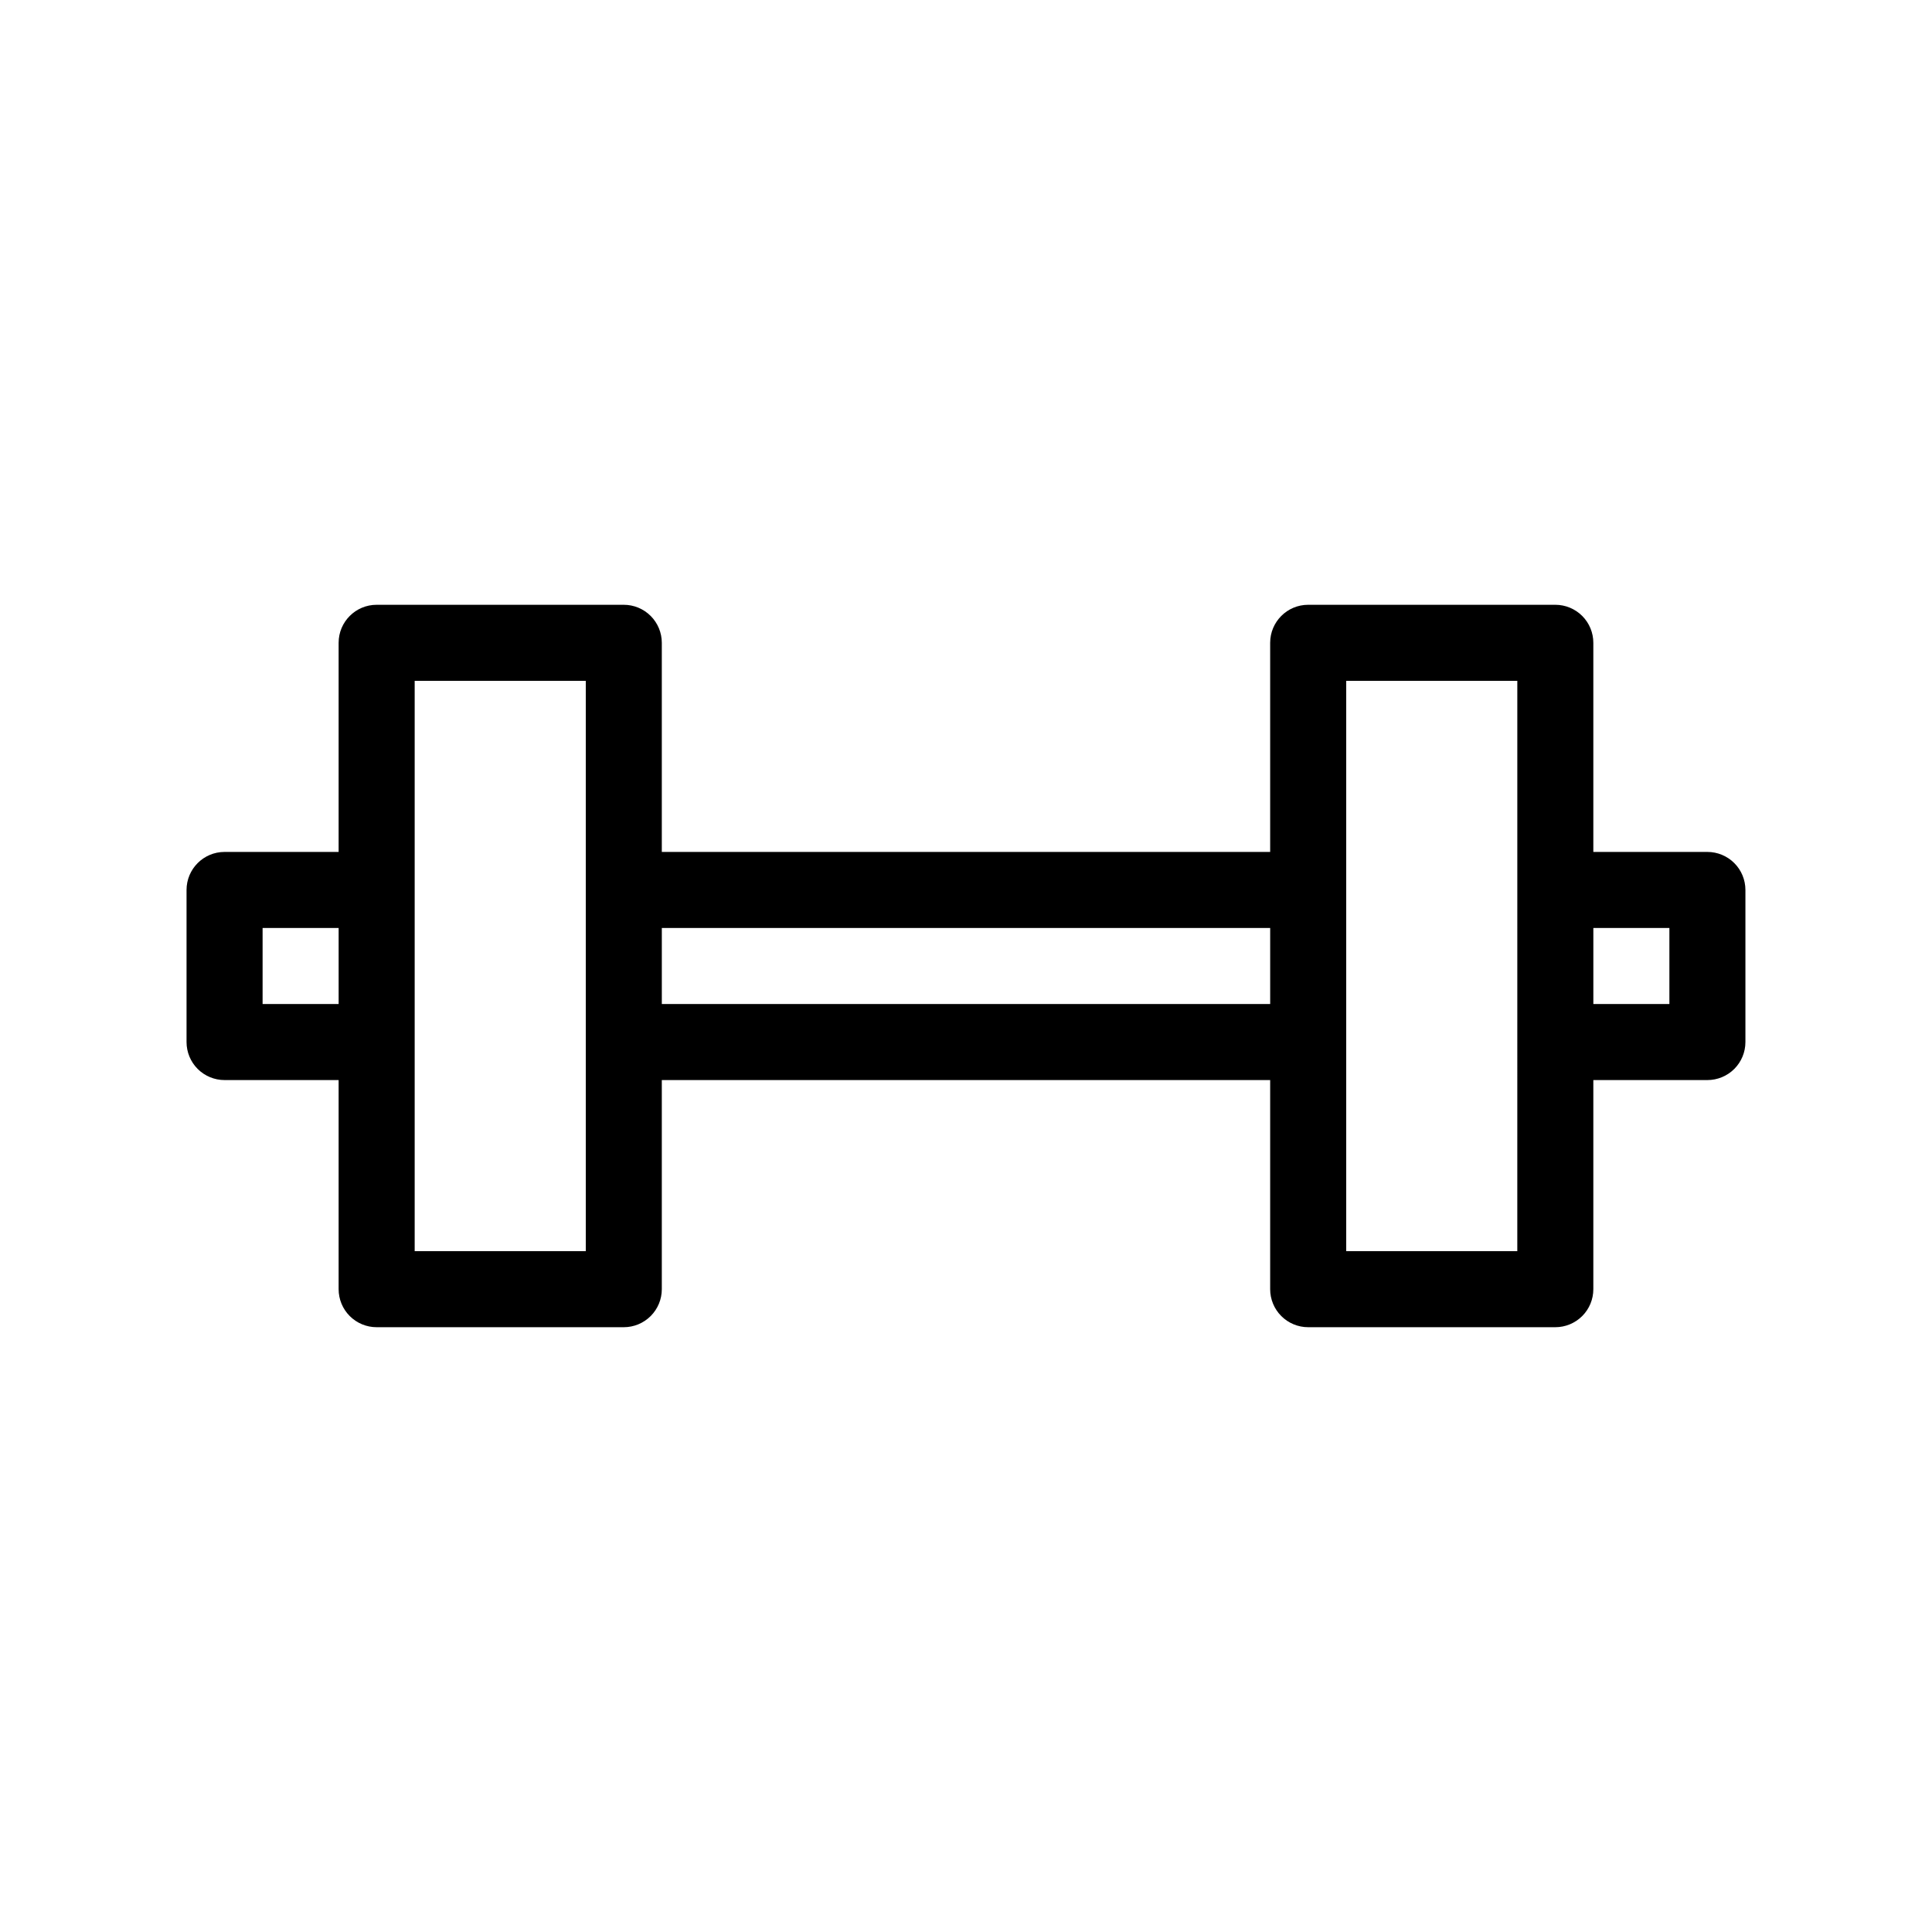
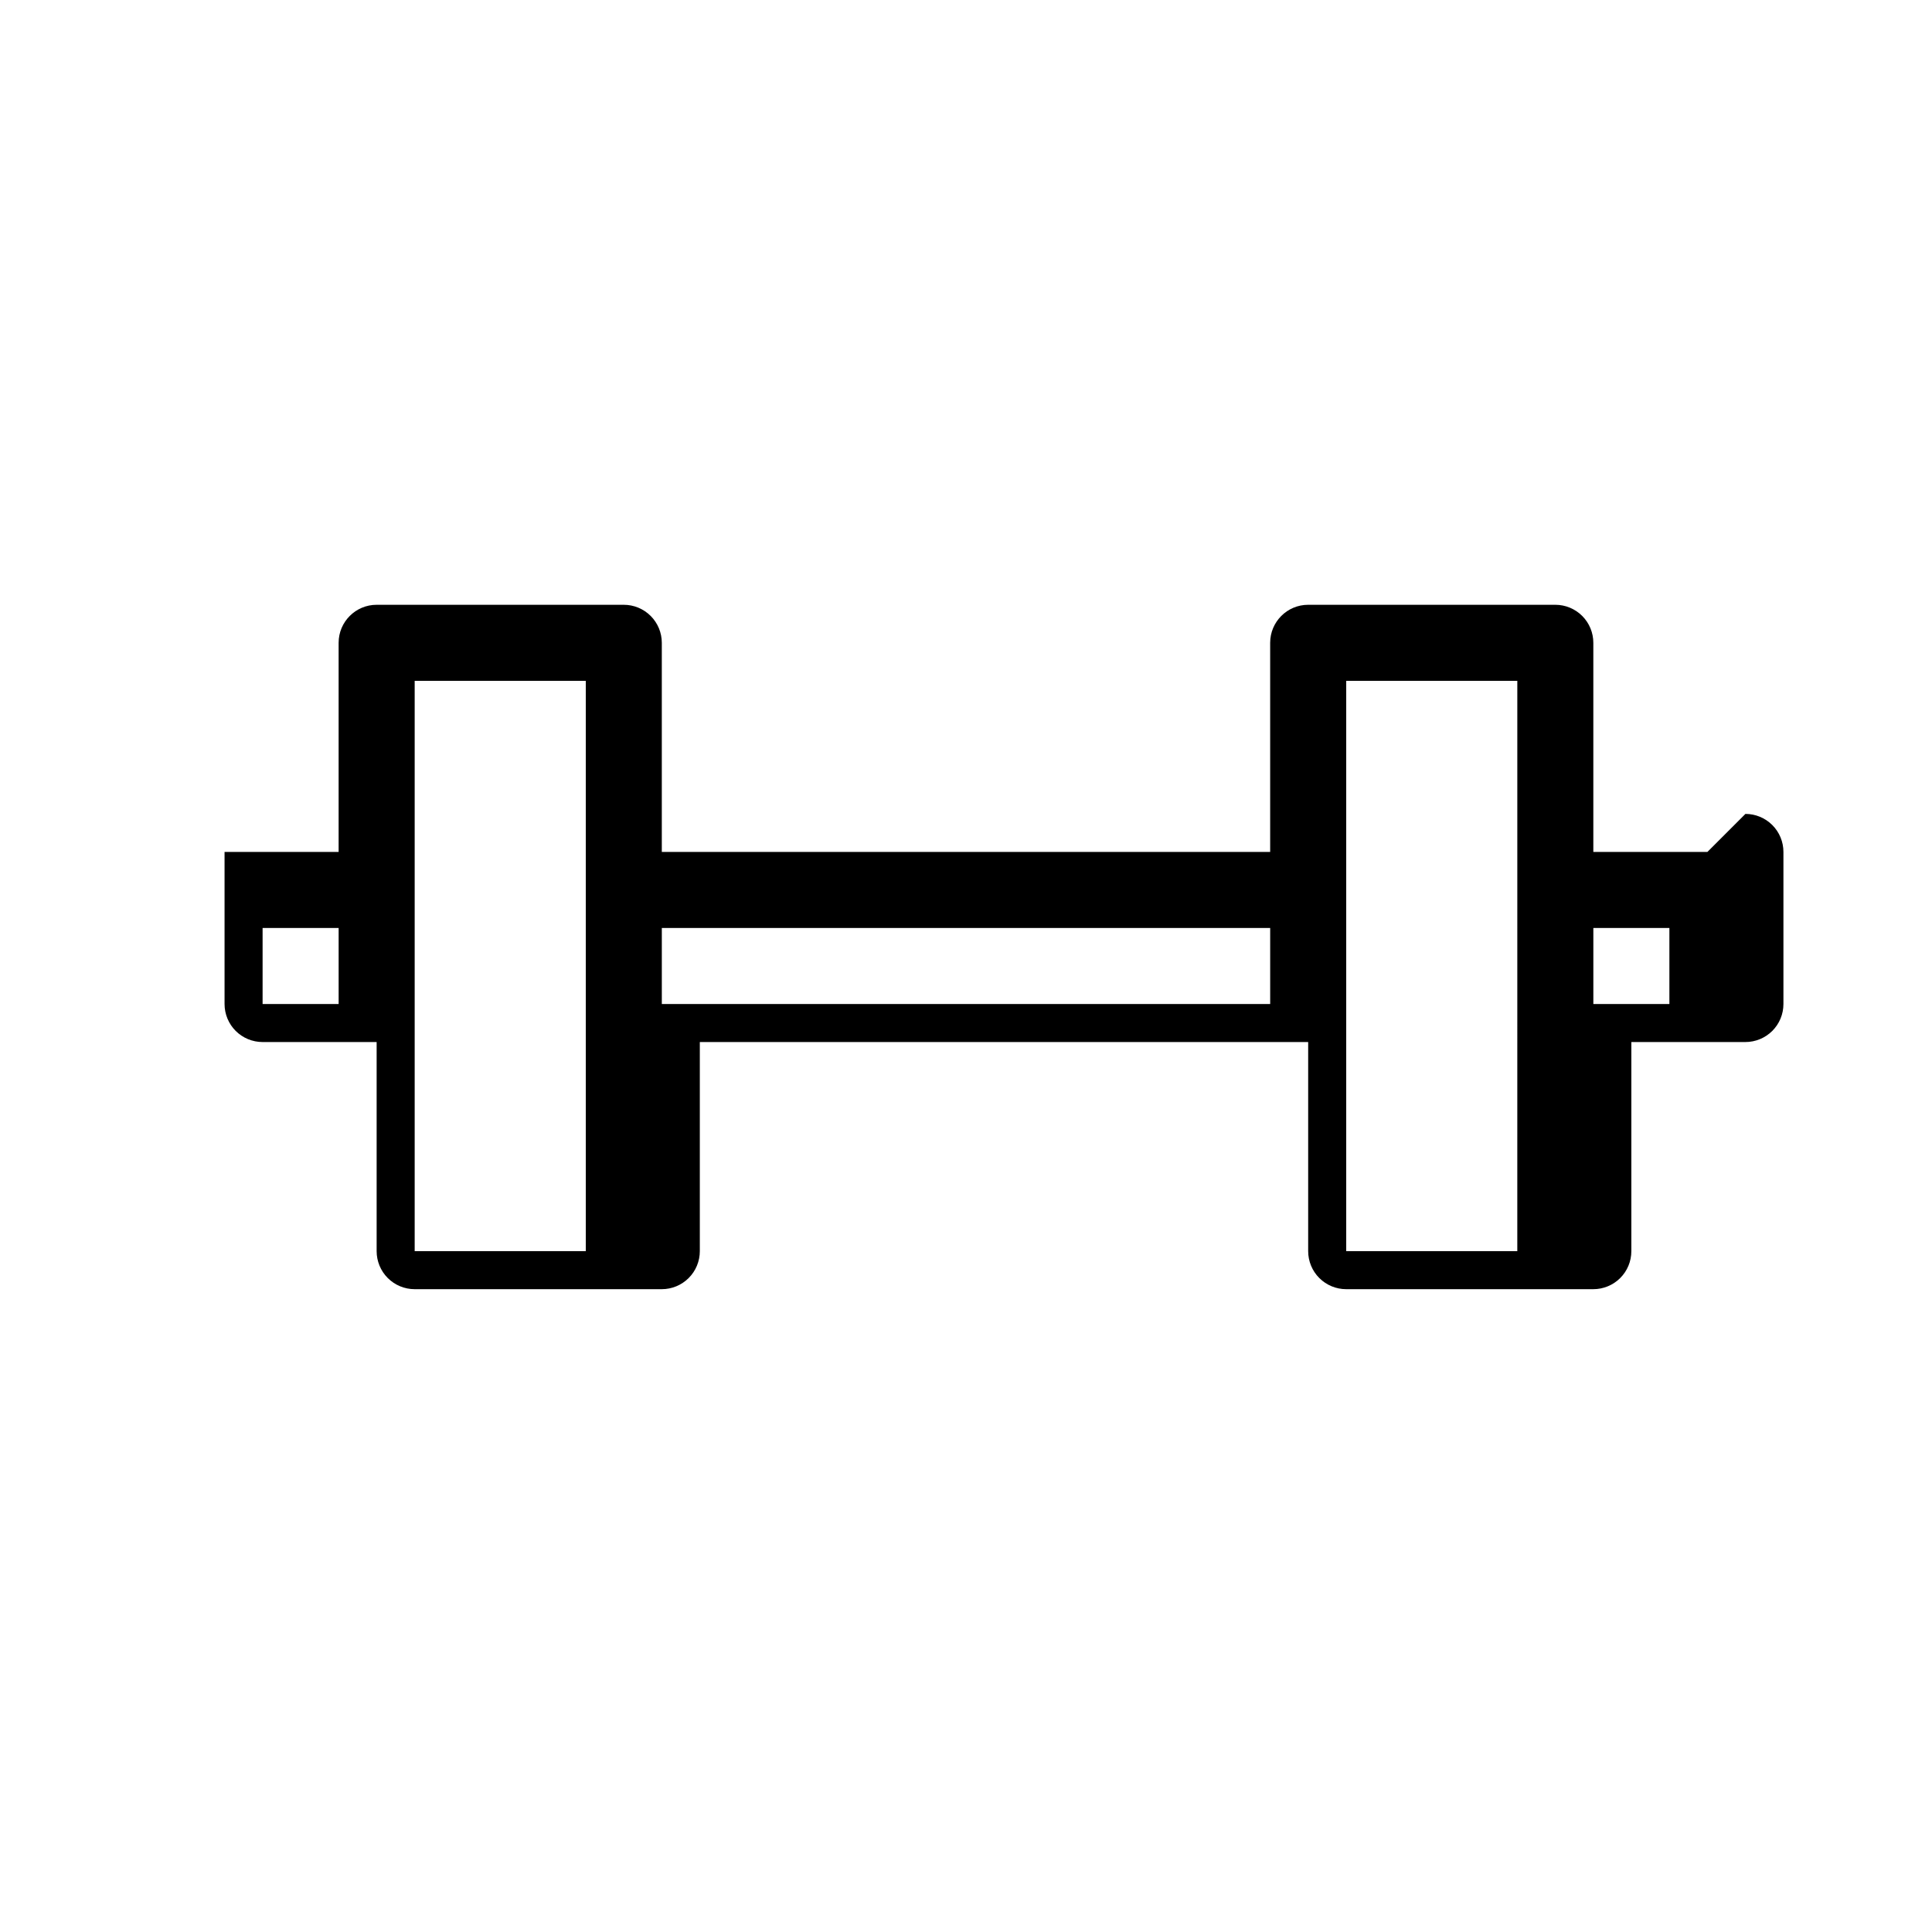
<svg xmlns="http://www.w3.org/2000/svg" fill="#000000" width="800px" height="800px" version="1.1" viewBox="144 144 512 512">
-   <path d="m596.48 369.77h-30.23v-55.418c0-2.672-1.059-5.234-2.949-7.125-1.891-1.891-4.453-2.953-7.125-2.953h-65.496c-5.562 0-10.074 4.512-10.074 10.078v55.418h-161.22v-55.418c0-2.672-1.062-5.234-2.953-7.125-1.891-1.891-4.453-2.953-7.125-2.953h-65.496c-5.562 0-10.074 4.512-10.074 10.078v55.418h-30.23c-5.562 0-10.074 4.512-10.074 10.078v40.305c0 2.672 1.062 5.234 2.949 7.125 1.891 1.887 4.453 2.949 7.125 2.949h30.23v55.418c0 2.676 1.062 5.238 2.949 7.125 1.891 1.891 4.453 2.953 7.125 2.953h65.496c2.672 0 5.234-1.062 7.125-2.953 1.891-1.887 2.953-4.449 2.953-7.125v-55.418h161.22v55.418c0 2.676 1.059 5.238 2.949 7.125 1.891 1.891 4.453 2.953 7.125 2.953h65.496c2.672 0 5.234-1.062 7.125-2.953 1.891-1.887 2.949-4.449 2.949-7.125v-55.418h30.23c2.672 0 5.234-1.062 7.125-2.949 1.891-1.891 2.949-4.453 2.949-7.125v-40.305c0-2.676-1.059-5.238-2.949-7.125-1.891-1.891-4.453-2.953-7.125-2.953zm-382.89 40.305v-20.152h20.152v20.152zm85.648 65.496h-45.344v-151.14h45.344zm20.152-65.496v-20.152h161.22v20.152zm226.71 65.496h-45.34v-151.14h45.344zm40.305-65.496h-20.152v-20.152h20.152z" />
+   <path d="m596.48 369.77h-30.23v-55.418c0-2.672-1.059-5.234-2.949-7.125-1.891-1.891-4.453-2.953-7.125-2.953h-65.496c-5.562 0-10.074 4.512-10.074 10.078v55.418h-161.22v-55.418c0-2.672-1.062-5.234-2.953-7.125-1.891-1.891-4.453-2.953-7.125-2.953h-65.496c-5.562 0-10.074 4.512-10.074 10.078v55.418h-30.23v40.305c0 2.672 1.062 5.234 2.949 7.125 1.891 1.887 4.453 2.949 7.125 2.949h30.23v55.418c0 2.676 1.062 5.238 2.949 7.125 1.891 1.891 4.453 2.953 7.125 2.953h65.496c2.672 0 5.234-1.062 7.125-2.953 1.891-1.887 2.953-4.449 2.953-7.125v-55.418h161.22v55.418c0 2.676 1.059 5.238 2.949 7.125 1.891 1.891 4.453 2.953 7.125 2.953h65.496c2.672 0 5.234-1.062 7.125-2.953 1.891-1.887 2.949-4.449 2.949-7.125v-55.418h30.23c2.672 0 5.234-1.062 7.125-2.949 1.891-1.891 2.949-4.453 2.949-7.125v-40.305c0-2.676-1.059-5.238-2.949-7.125-1.891-1.891-4.453-2.953-7.125-2.953zm-382.89 40.305v-20.152h20.152v20.152zm85.648 65.496h-45.344v-151.14h45.344zm20.152-65.496v-20.152h161.22v20.152zm226.71 65.496h-45.34v-151.14h45.344zm40.305-65.496h-20.152v-20.152h20.152z" />
</svg>